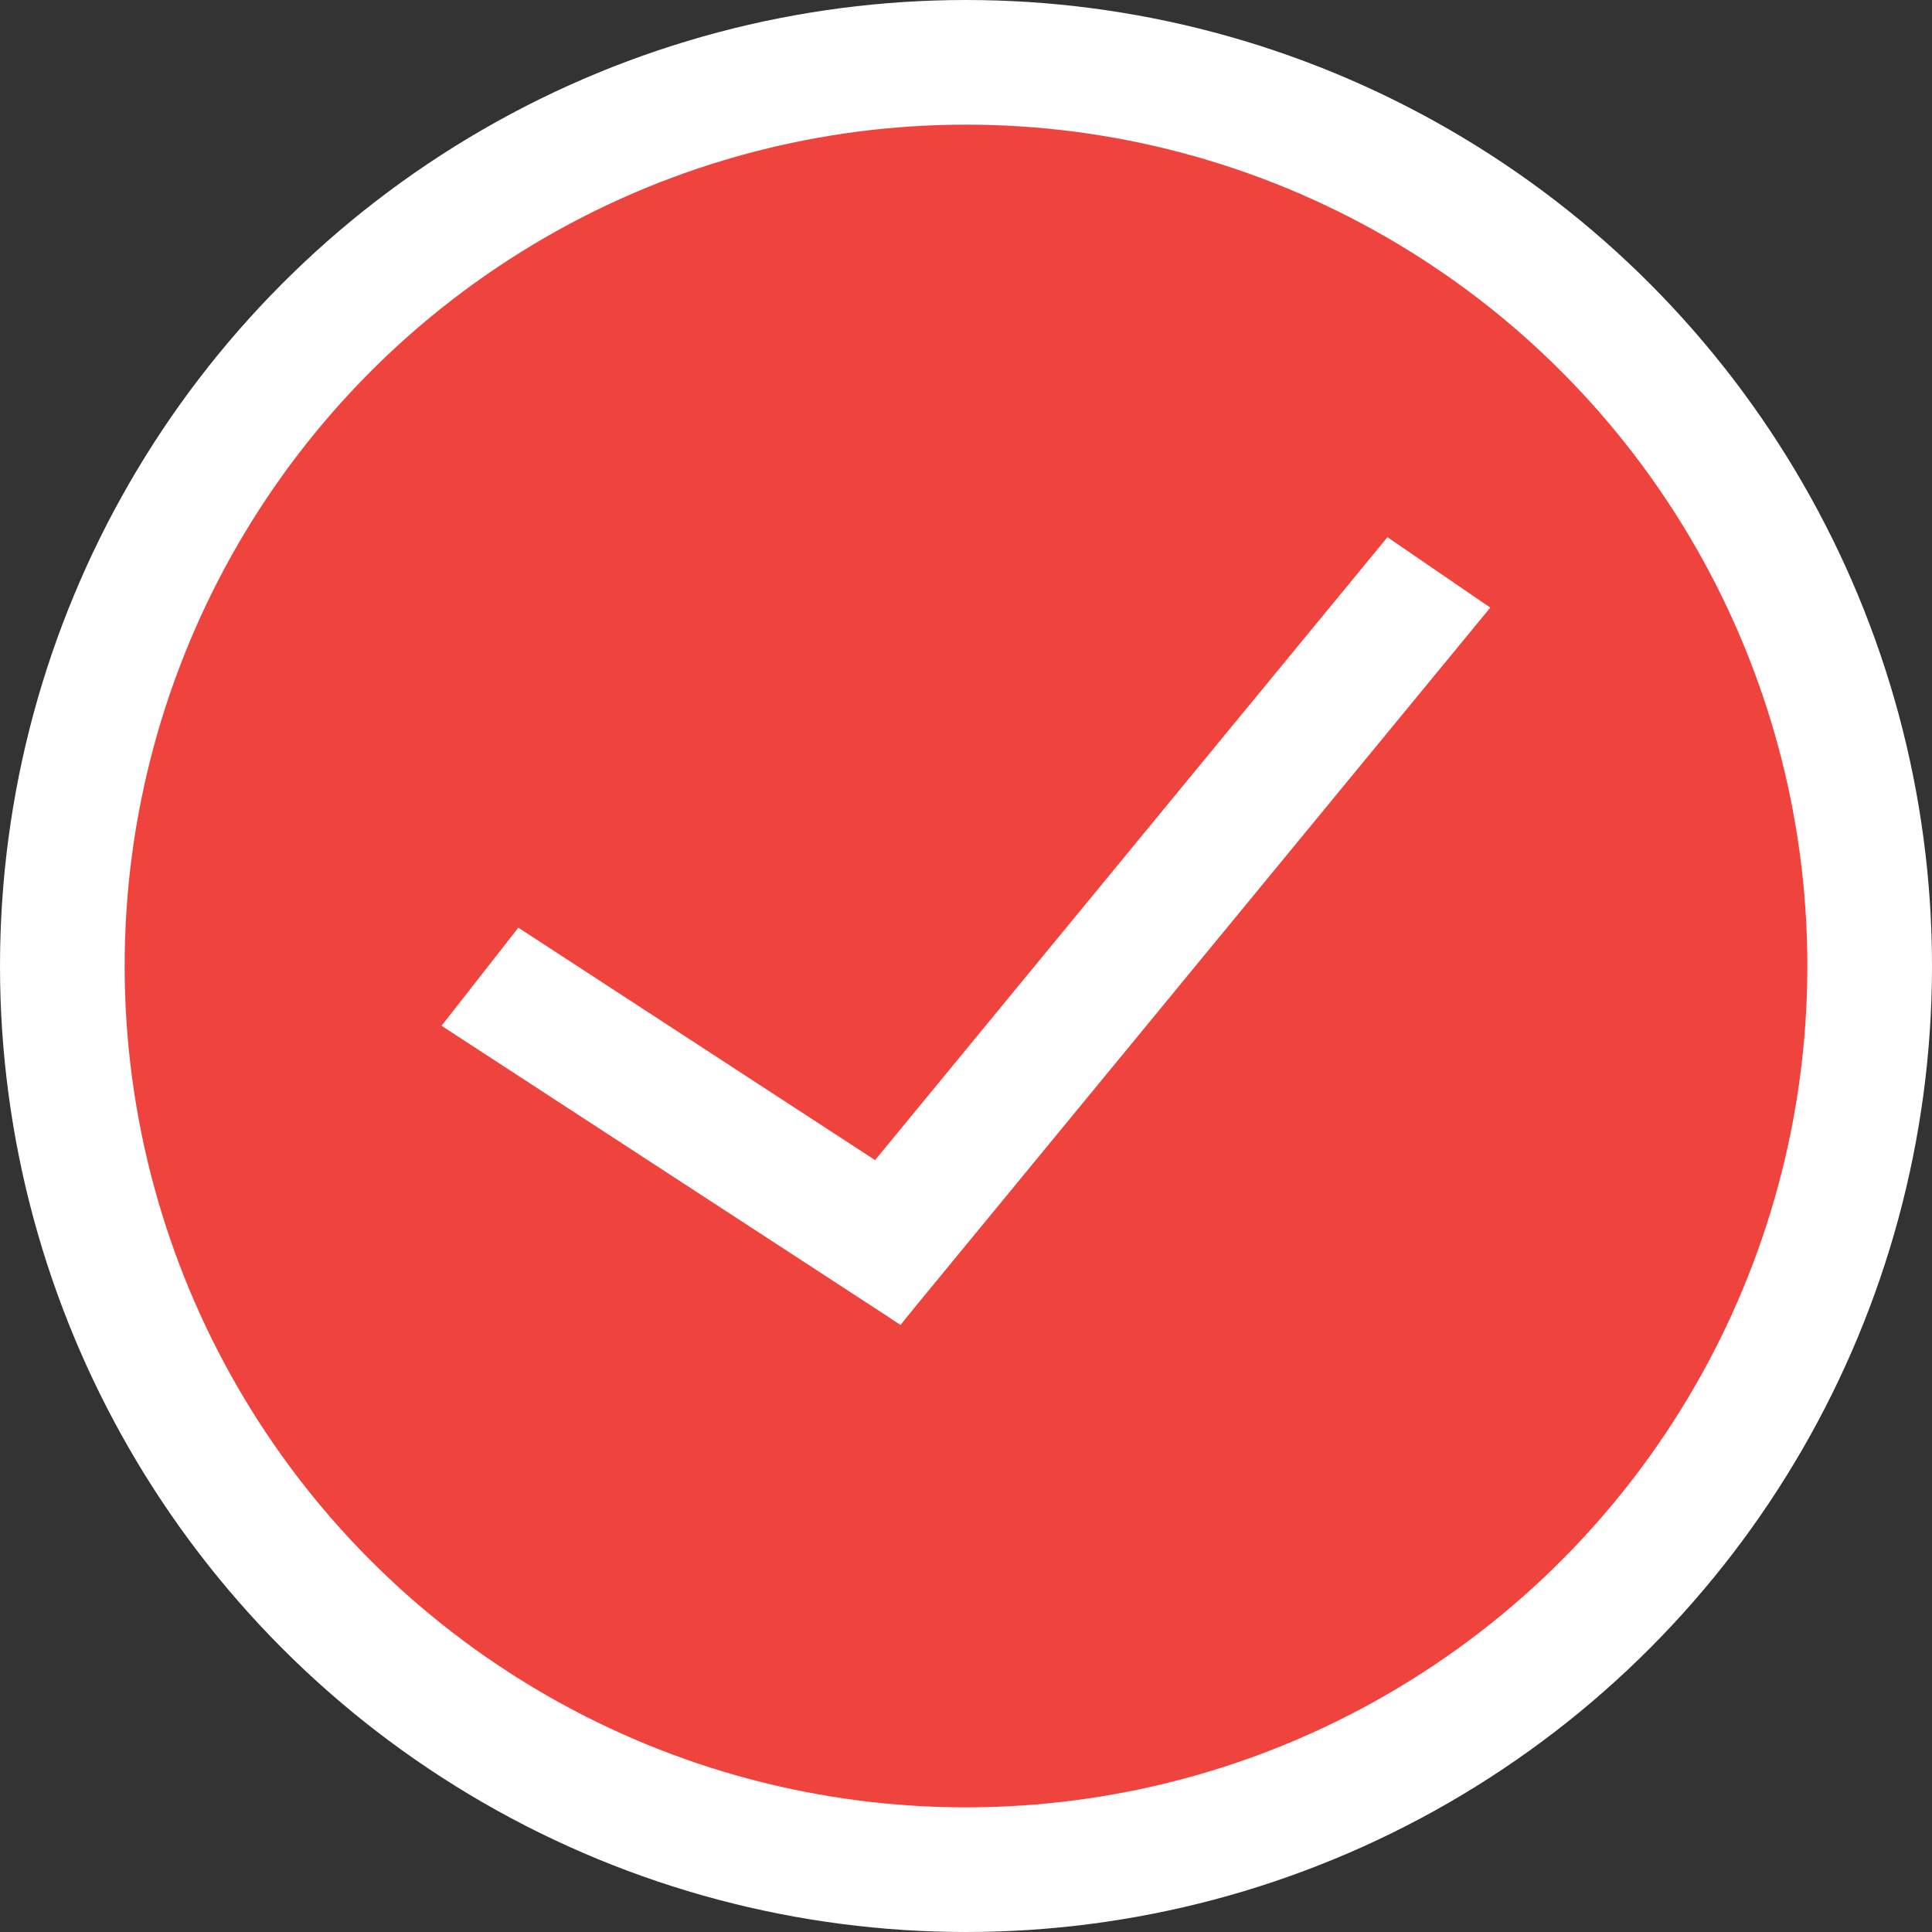
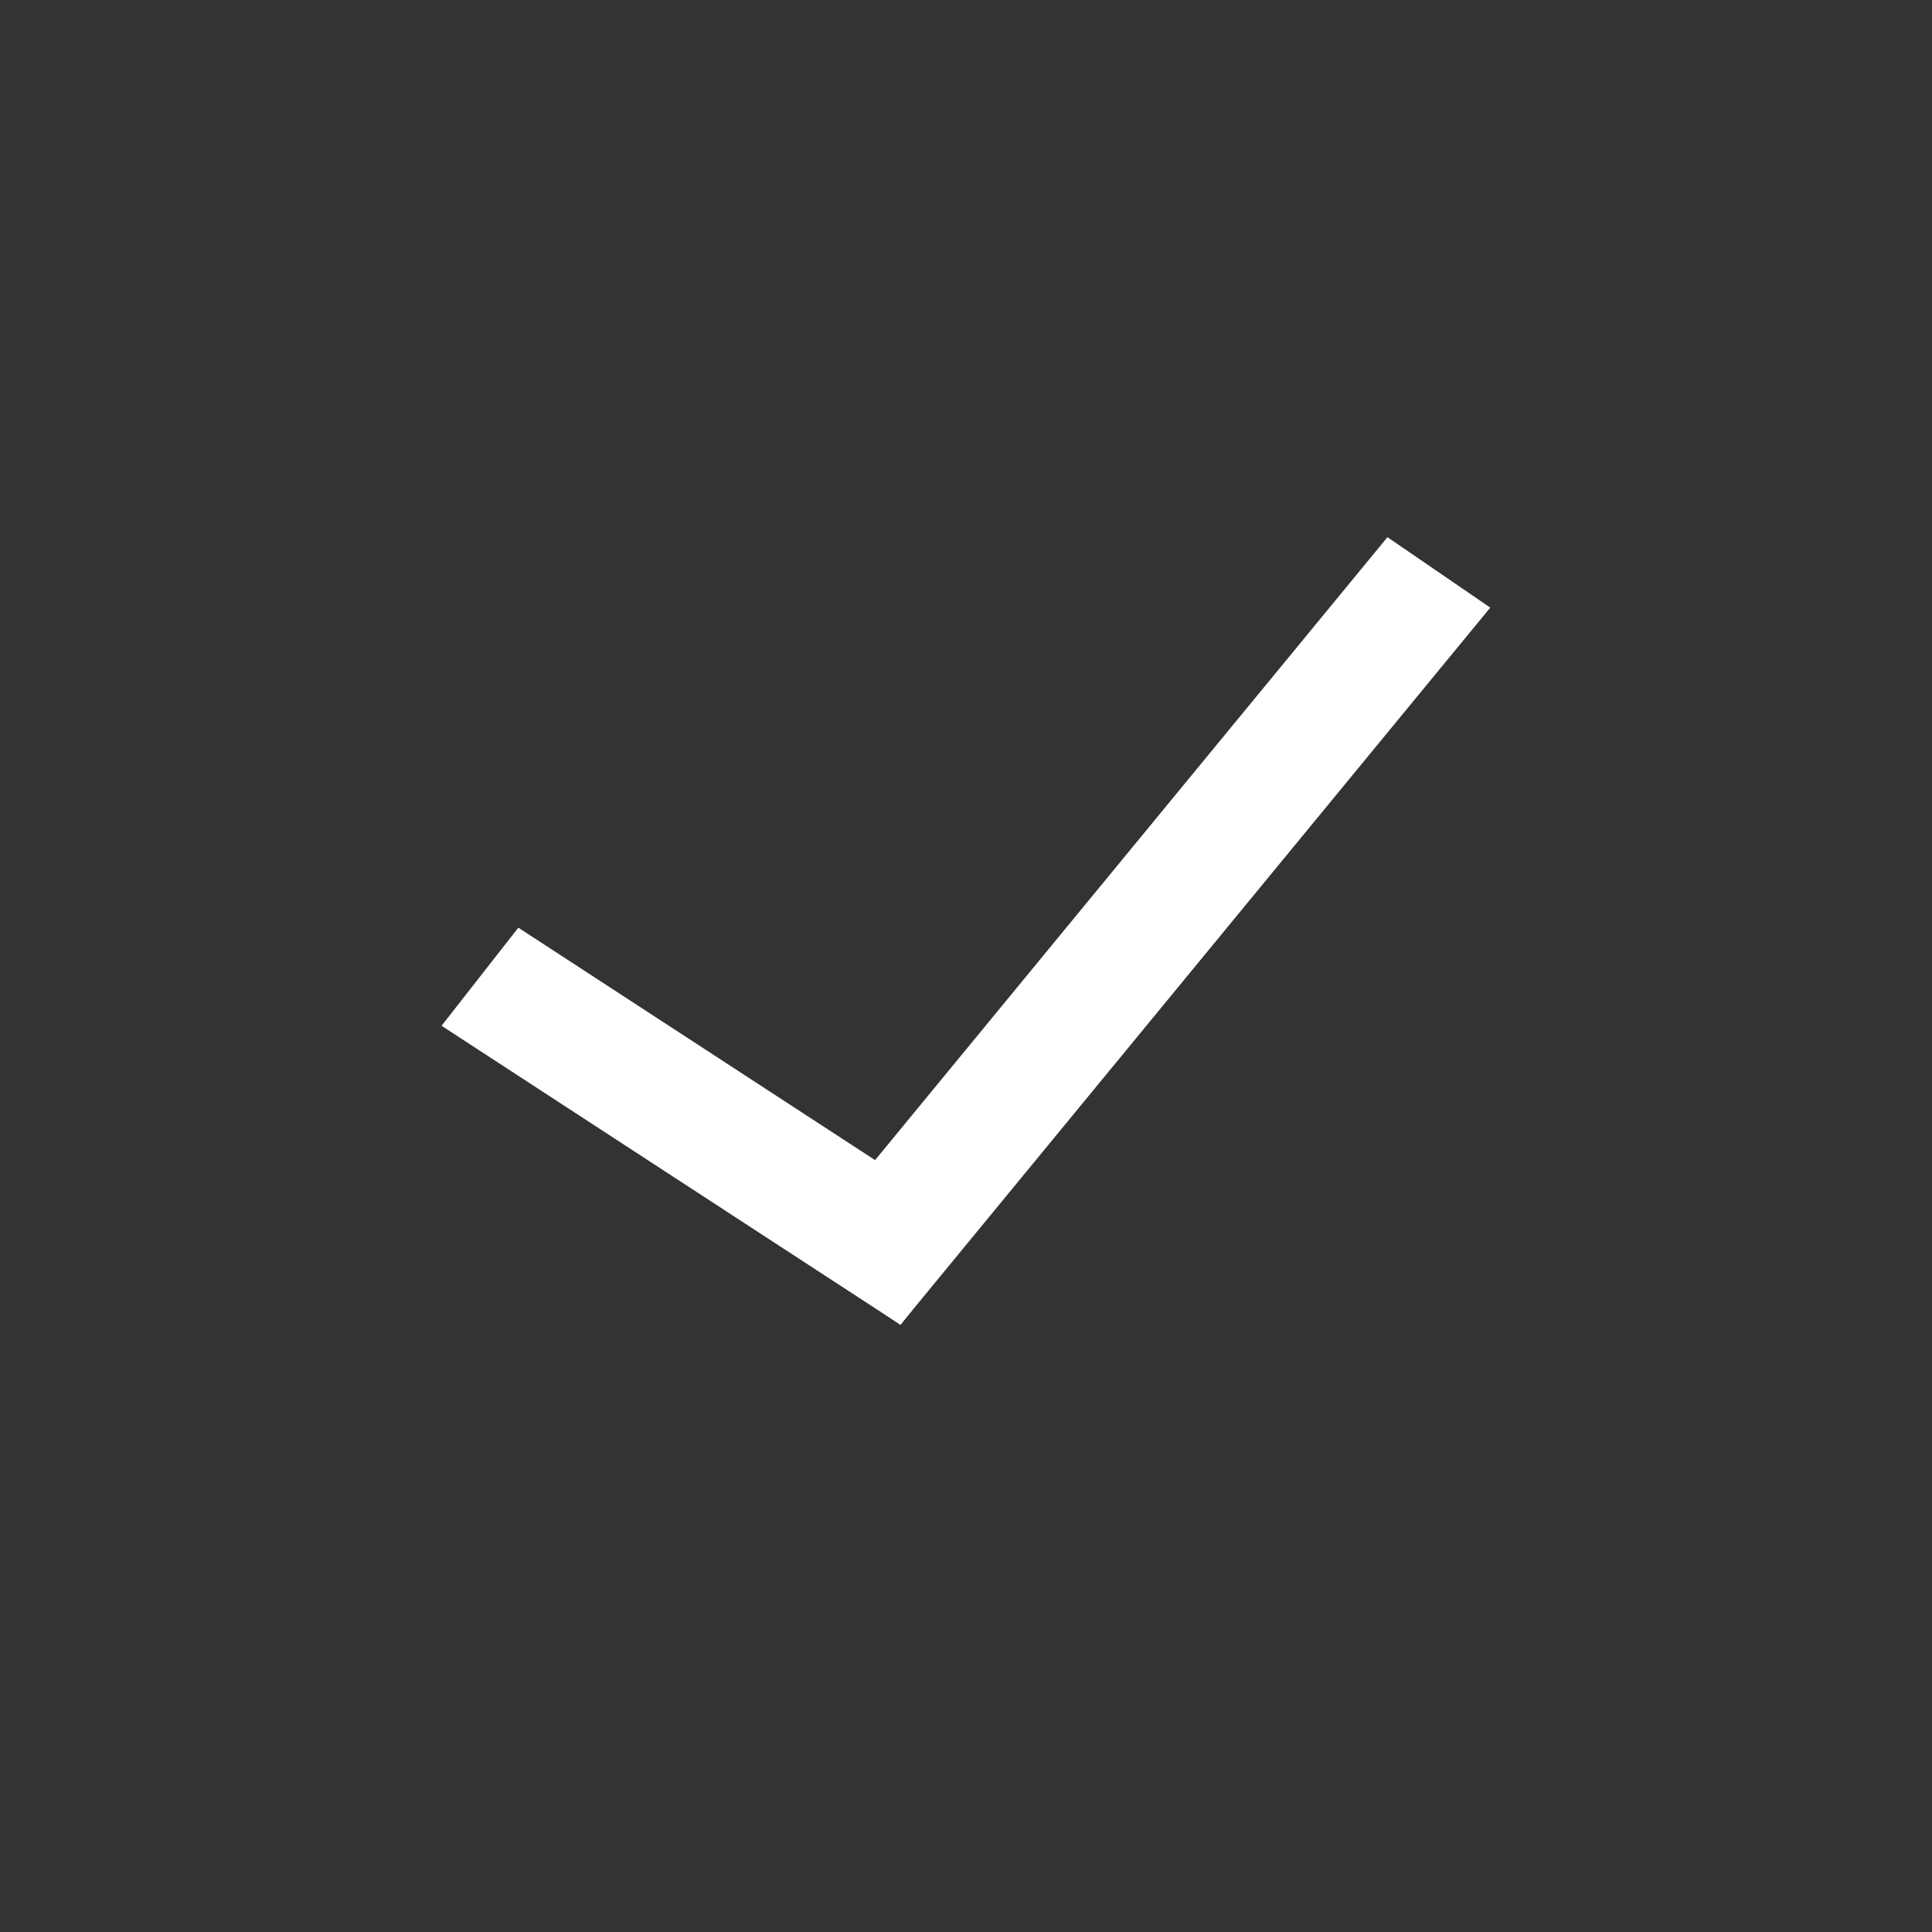
<svg xmlns="http://www.w3.org/2000/svg" width="31" height="31" viewBox="0 0 31 31" fill="none">
  <rect x="0" y="0" width="31" height="31" fill="#333333" stroke="none" />
-   <circle cx="15.5" cy="15.5" r="14.5" fill="#EF433E" stroke="white" stroke-width="2" />
  <line y1="-1" x2="8.788" y2="-1" transform="matrix(0.838 0.546 -0.616 0.787 7.085 16.459)" stroke="white" stroke-width="2" />
  <line y1="-1" x2="14.906" y2="-1" transform="matrix(0.635 -0.772 0.825 0.565 14.447 21.257)" stroke="white" stroke-width="2" />
</svg>